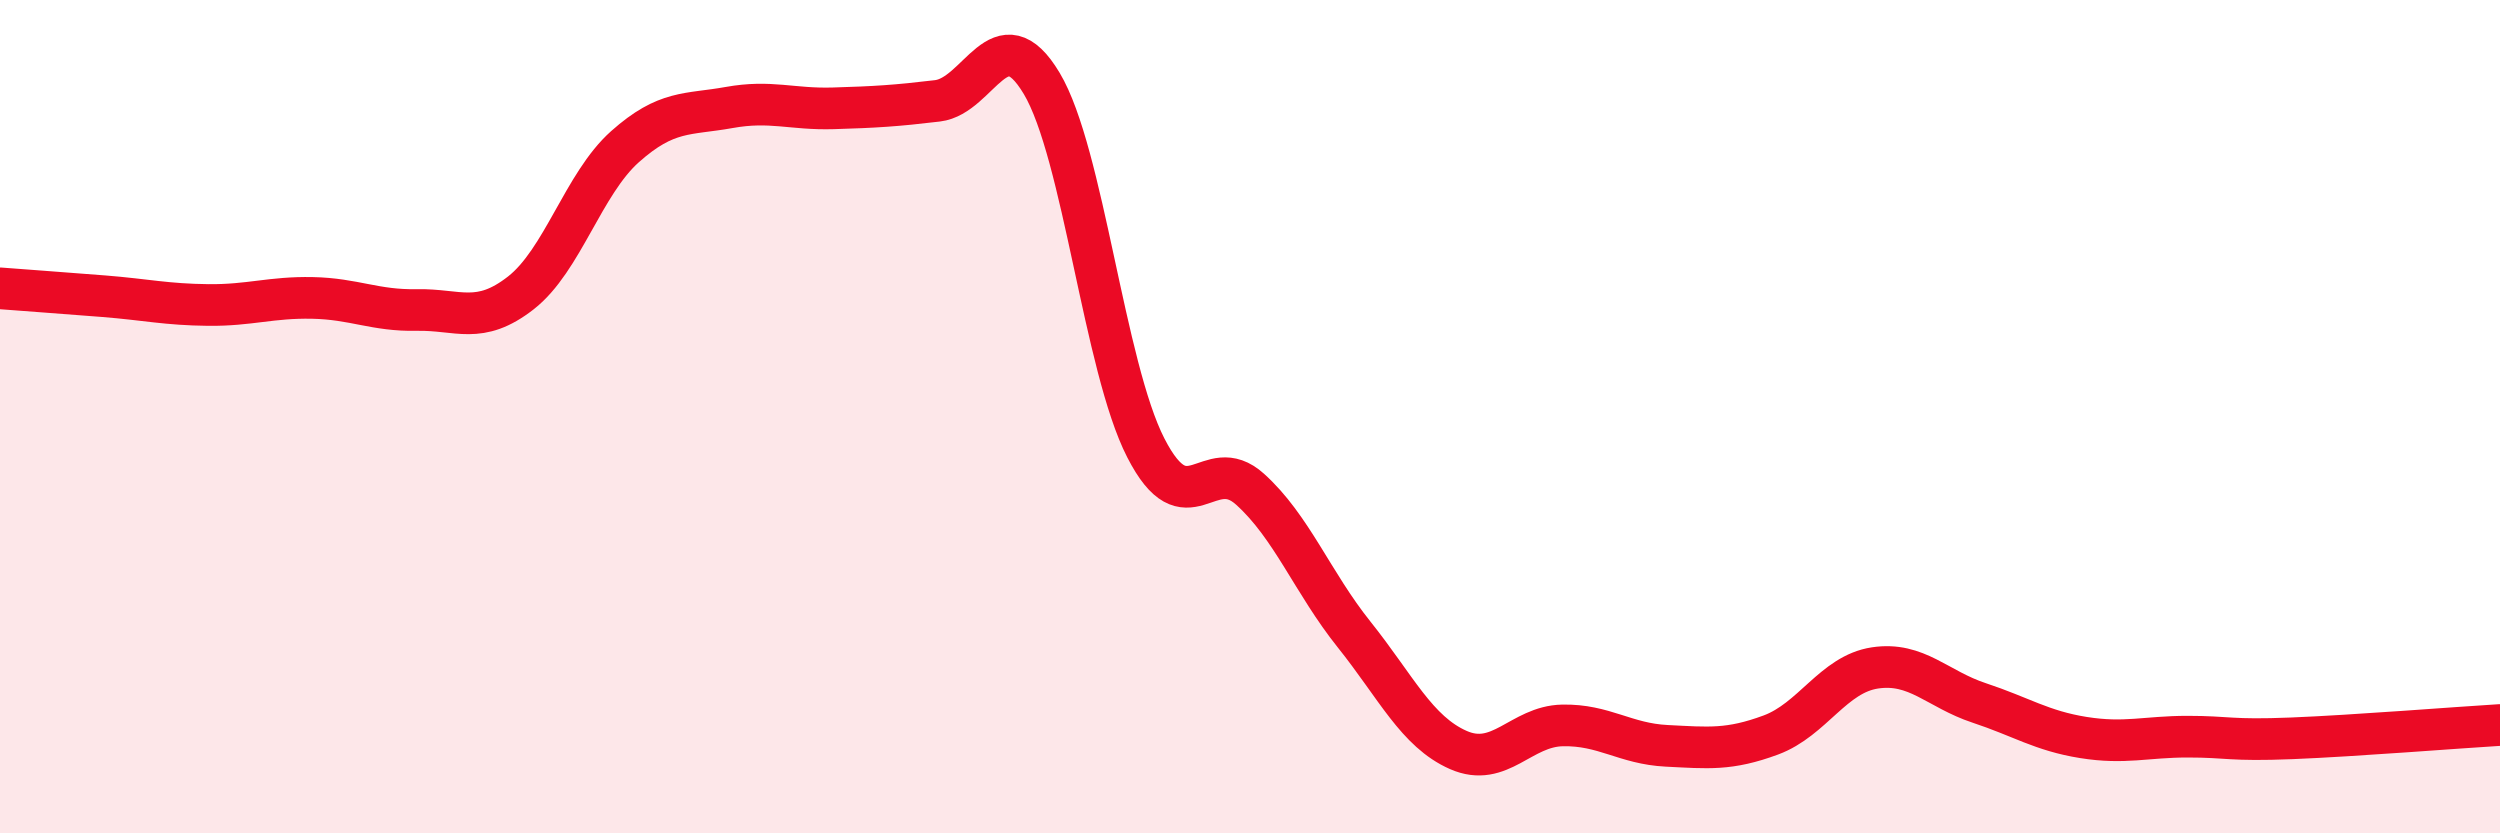
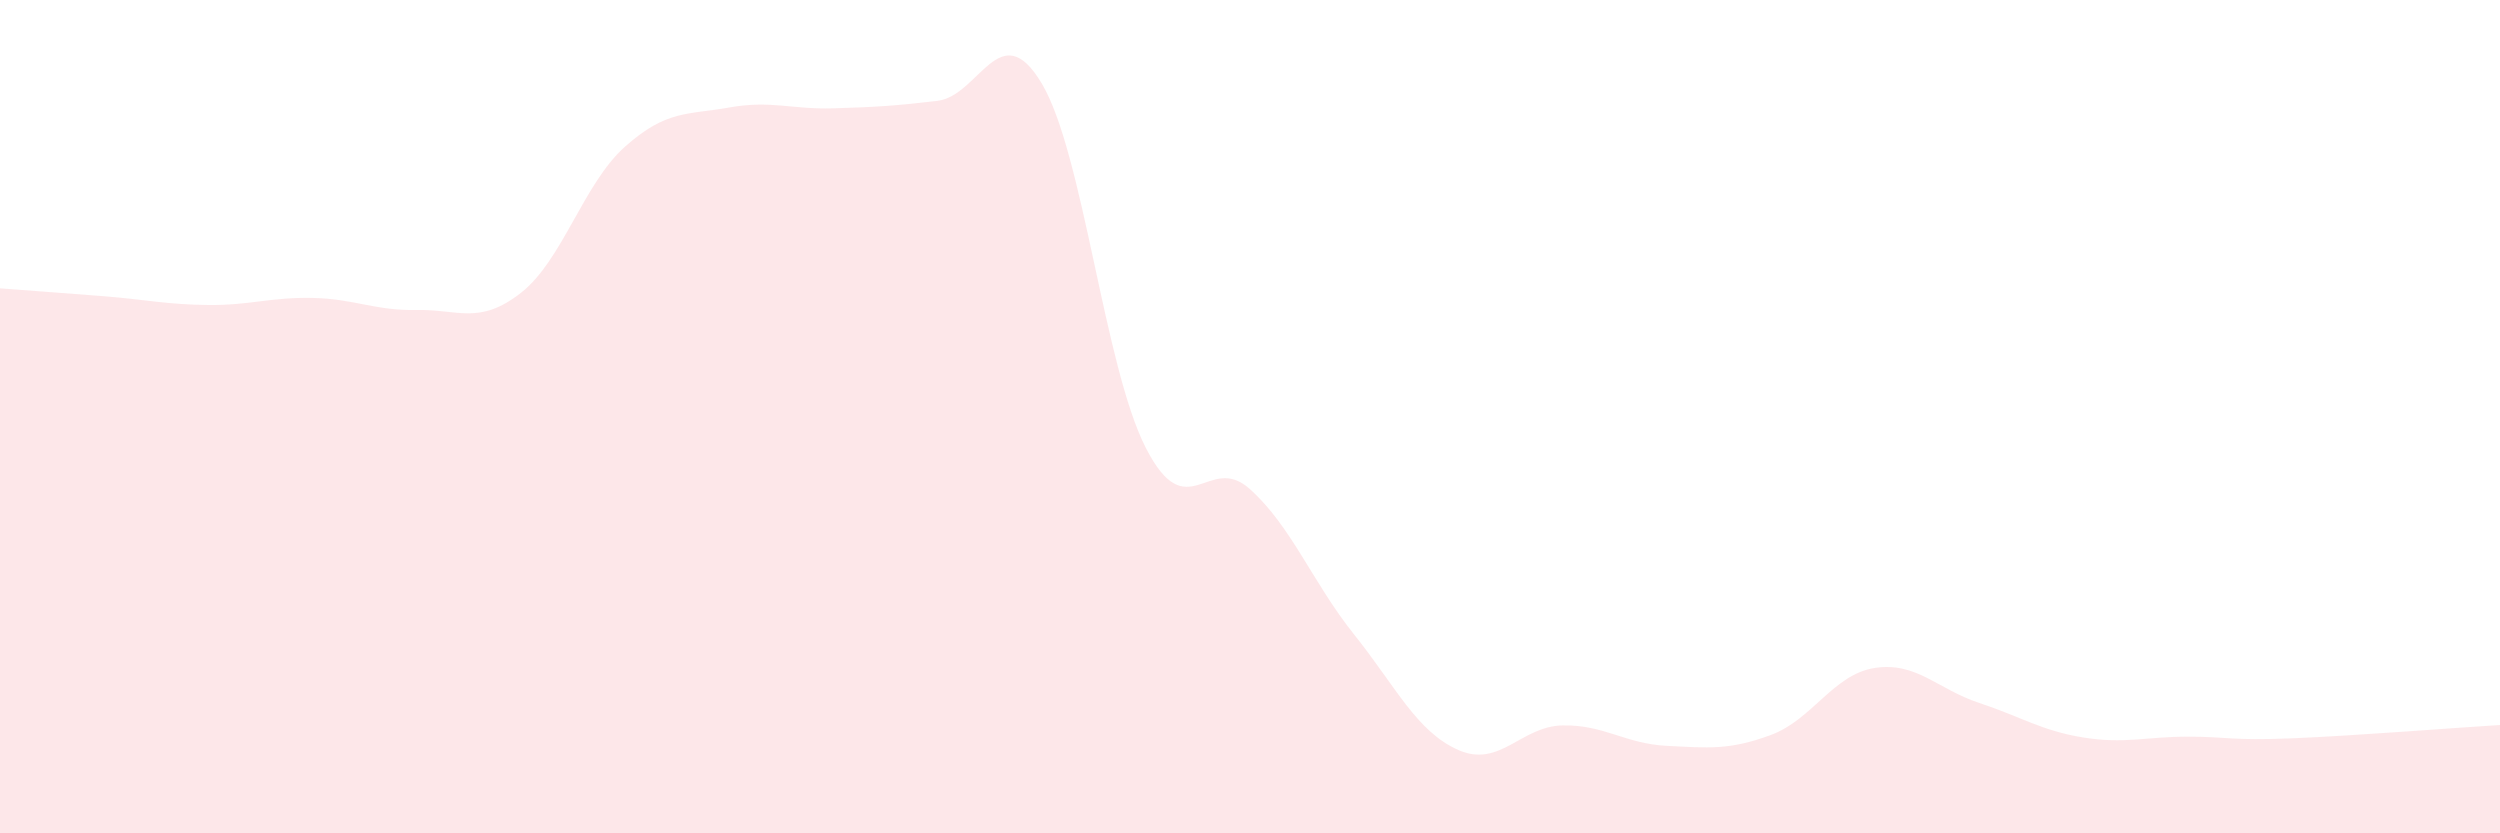
<svg xmlns="http://www.w3.org/2000/svg" width="60" height="20" viewBox="0 0 60 20">
  <path d="M 0,6.92 C 0.5,6.96 1.5,7.03 2.5,7.11 C 3.5,7.19 4,7.31 5,7.32 C 6,7.33 6.5,7.13 7.5,7.15 C 8.5,7.17 9,7.46 10,7.44 C 11,7.42 11.5,7.81 12.5,7.03 C 13.5,6.25 14,4.41 15,3.52 C 16,2.63 16.5,2.76 17.5,2.58 C 18.5,2.4 19,2.63 20,2.6 C 21,2.57 21.5,2.54 22.5,2.42 C 23.5,2.3 24,0.33 25,2 C 26,3.67 26.5,8.8 27.5,10.75 C 28.5,12.7 29,10.84 30,11.74 C 31,12.64 31.5,13.98 32.5,15.23 C 33.5,16.48 34,17.56 35,18 C 36,18.44 36.5,17.43 37.5,17.41 C 38.5,17.39 39,17.85 40,17.9 C 41,17.95 41.5,18.01 42.5,17.64 C 43.5,17.27 44,16.18 45,16.03 C 46,15.88 46.5,16.54 47.5,16.87 C 48.5,17.2 49,17.54 50,17.7 C 51,17.86 51.5,17.68 52.5,17.68 C 53.5,17.68 53.5,17.78 55,17.72 C 56.5,17.66 59,17.46 60,17.4L60 20L0 20Z" fill="#EB0A25" opacity="0.1" stroke-linecap="round" stroke-linejoin="round" />
-   <path d="M 0,6.92 C 0.5,6.96 1.5,7.03 2.5,7.11 C 3.5,7.19 4,7.31 5,7.32 C 6,7.33 6.5,7.13 7.5,7.15 C 8.5,7.17 9,7.46 10,7.44 C 11,7.42 11.5,7.81 12.5,7.03 C 13.5,6.25 14,4.41 15,3.52 C 16,2.63 16.5,2.76 17.5,2.58 C 18.5,2.4 19,2.63 20,2.6 C 21,2.57 21.5,2.54 22.5,2.42 C 23.5,2.3 24,0.33 25,2 C 26,3.67 26.5,8.8 27.5,10.75 C 28.5,12.7 29,10.84 30,11.74 C 31,12.64 31.5,13.98 32.5,15.23 C 33.5,16.48 34,17.56 35,18 C 36,18.44 36.5,17.43 37.5,17.41 C 38.5,17.39 39,17.85 40,17.9 C 41,17.95 41.5,18.01 42.5,17.64 C 43.5,17.27 44,16.18 45,16.03 C 46,15.88 46.5,16.54 47.5,16.87 C 48.5,17.2 49,17.54 50,17.7 C 51,17.86 51.5,17.68 52.5,17.68 C 53.5,17.68 53.5,17.78 55,17.72 C 56.5,17.66 59,17.46 60,17.4" stroke="#EB0A25" stroke-width="1" fill="none" stroke-linecap="round" stroke-linejoin="round" />
</svg>